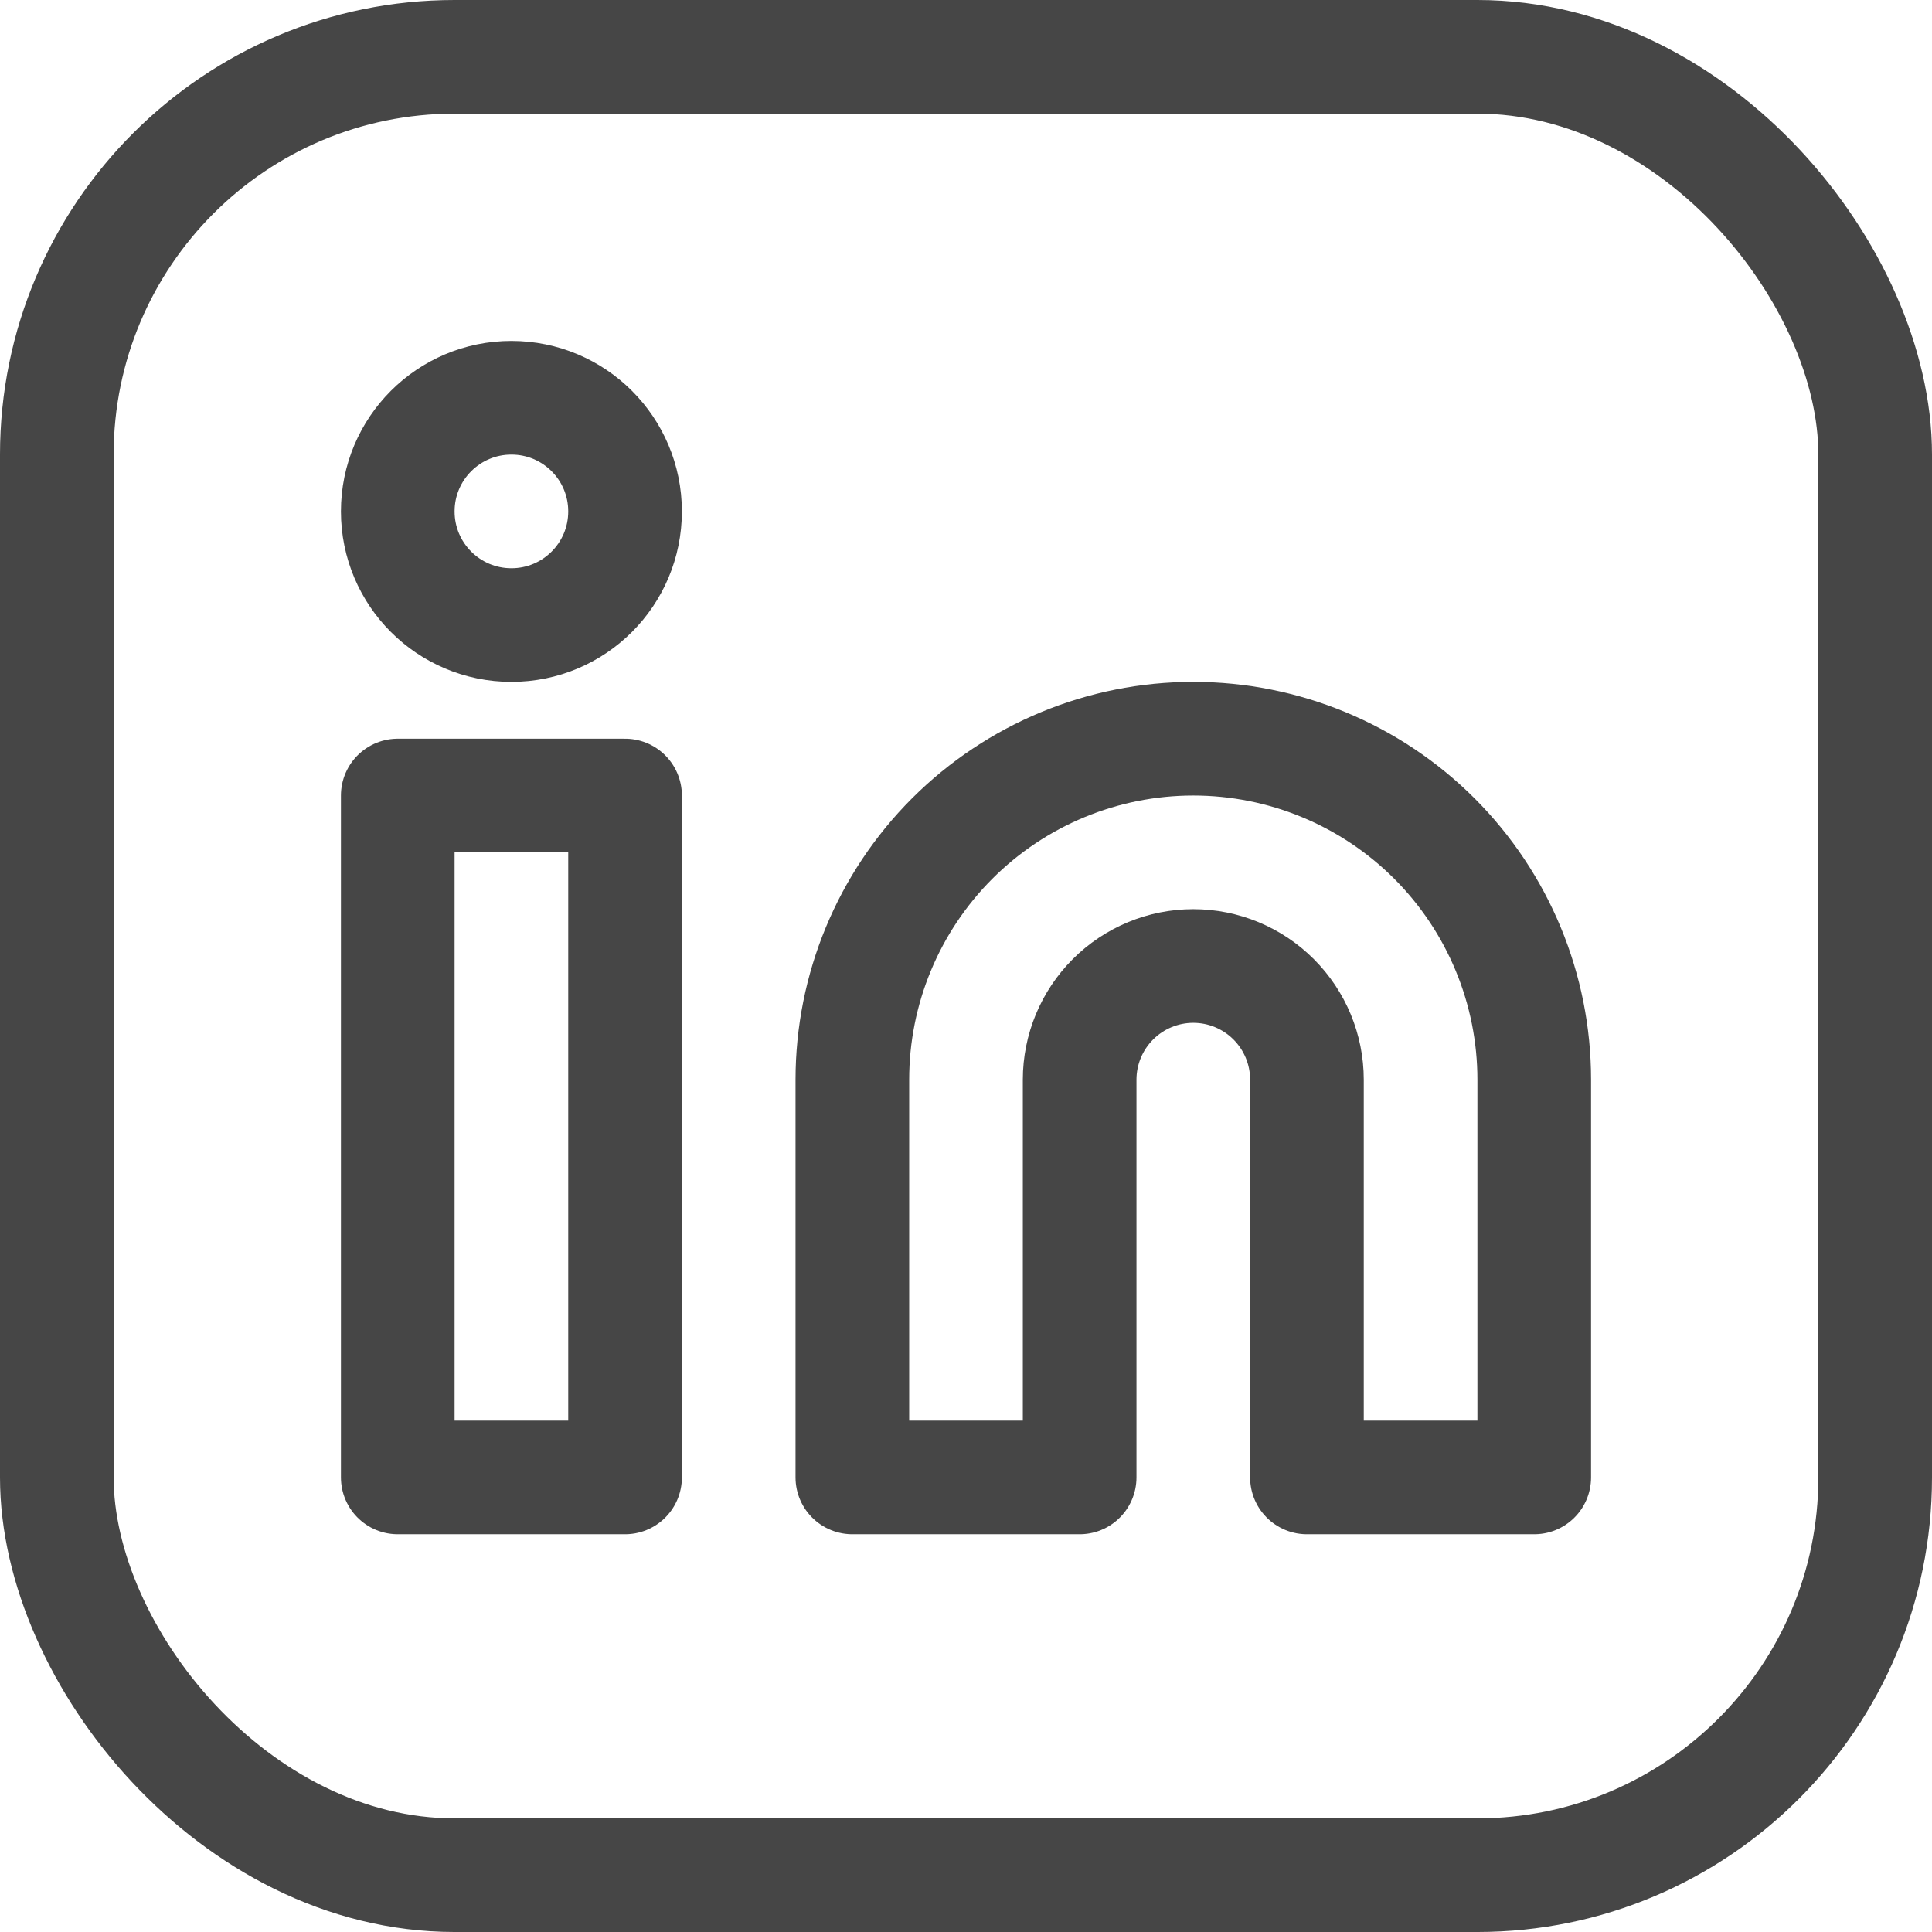
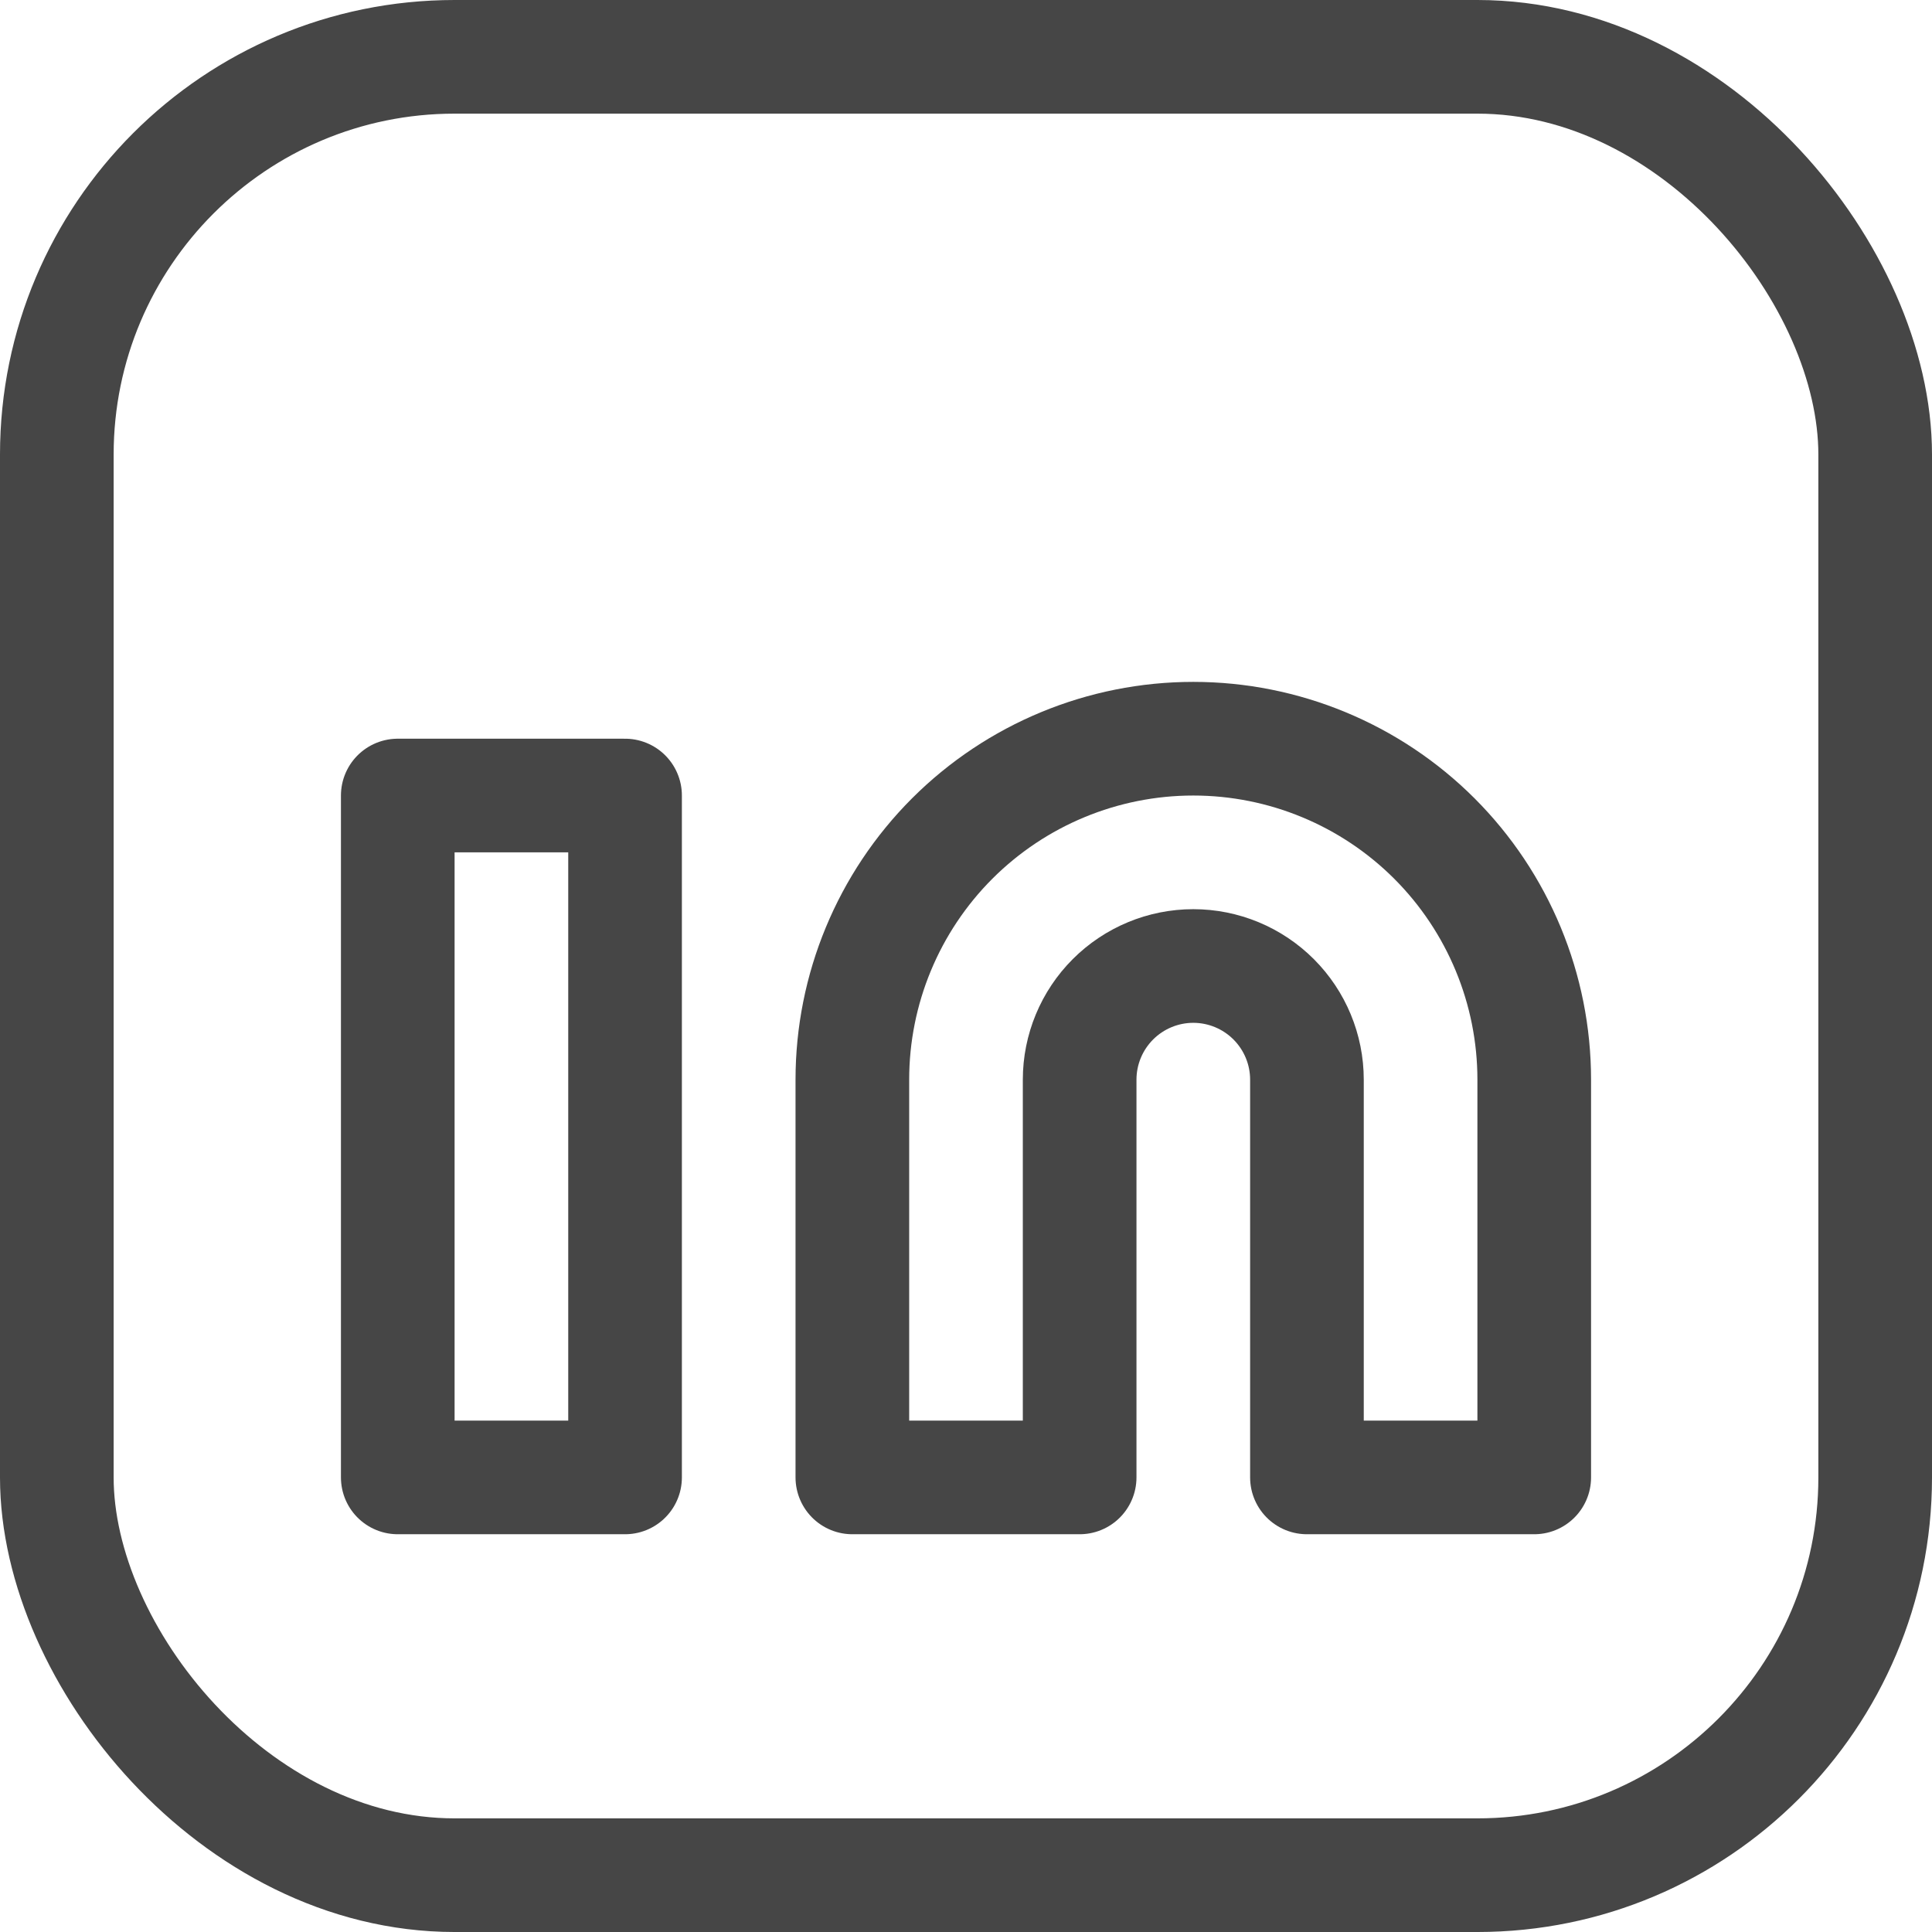
<svg xmlns="http://www.w3.org/2000/svg" width="34" height="34" viewBox="0 0 34 34" fill="none">
  <rect x="1" y="1" width="32" height="32" rx="7" stroke="#464646" stroke-width="2" />
  <path d="M21 13C22.591 13 24.117 13.632 25.243 14.757C26.368 15.883 27 17.409 27 19V26H23V19C23 18.47 22.789 17.961 22.414 17.586C22.039 17.211 21.53 17 21 17C20.47 17 19.961 17.211 19.586 17.586C19.211 17.961 19 18.47 19 19V26H15V19C15 17.409 15.632 15.883 16.757 14.757C17.883 13.632 19.409 13 21 13Z" stroke="#464646" stroke-width="2" stroke-linecap="round" stroke-linejoin="round" />
  <path d="M11 14H7V26H11V14Z" stroke="#464646" stroke-width="2" stroke-linecap="round" stroke-linejoin="round" />
-   <path d="M9 11C10.105 11 11 10.105 11 9C11 7.895 10.105 7 9 7C7.895 7 7 7.895 7 9C7 10.105 7.895 11 9 11Z" stroke="#464646" stroke-width="2" stroke-linecap="round" stroke-linejoin="round" />
</svg>